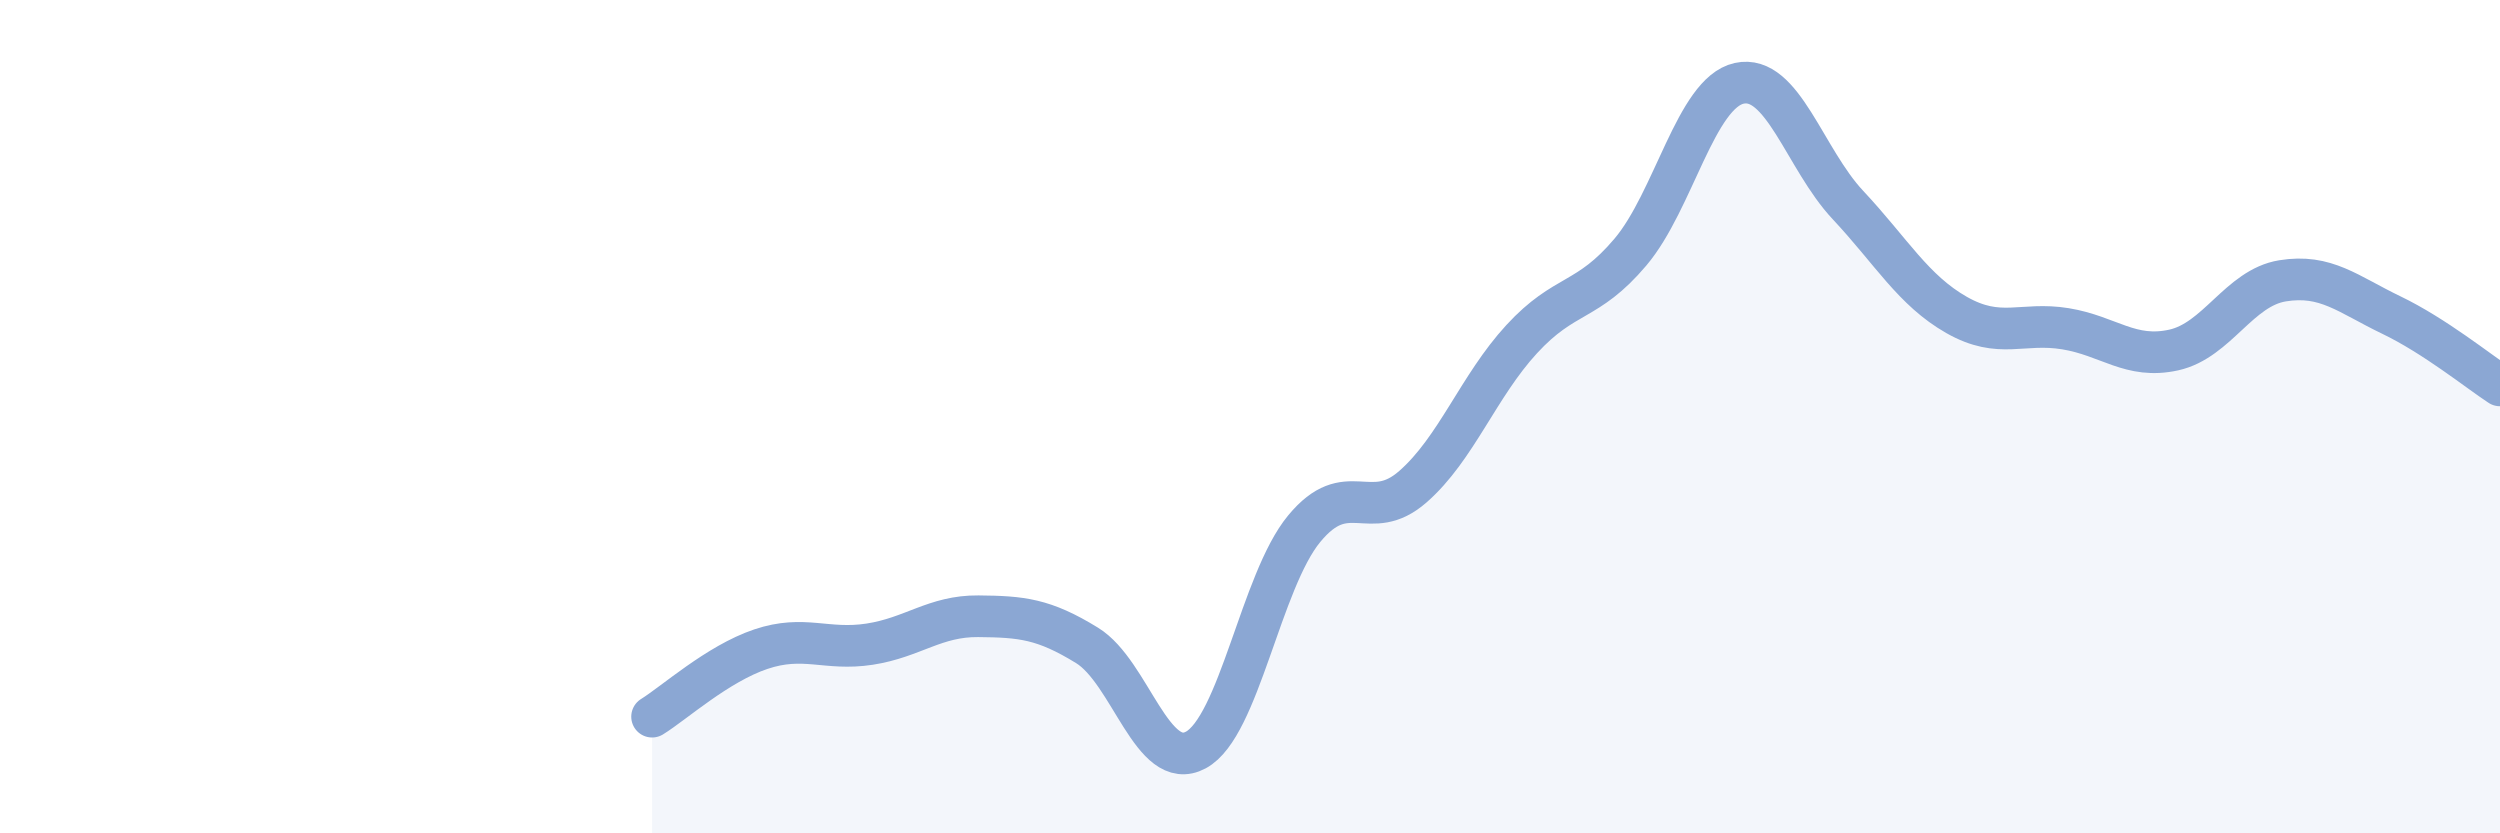
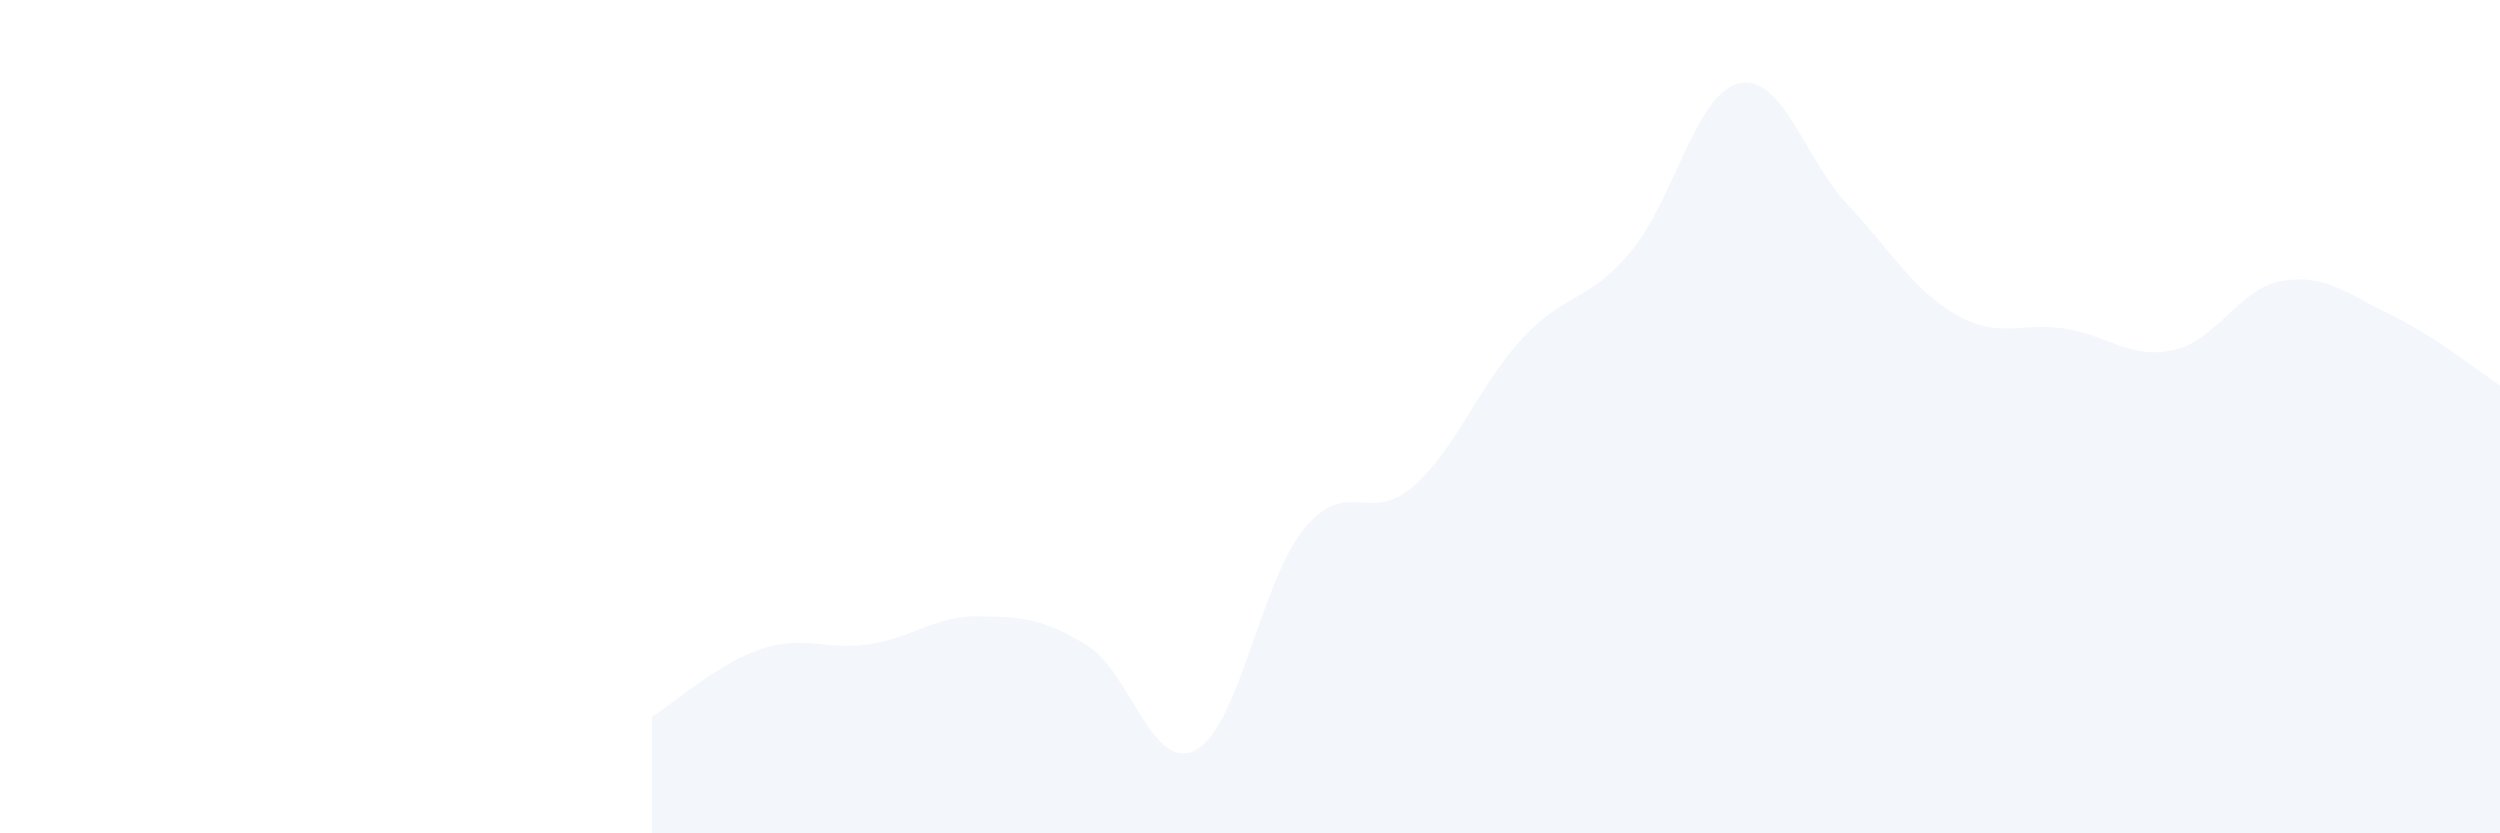
<svg xmlns="http://www.w3.org/2000/svg" width="60" height="20" viewBox="0 0 60 20">
  <path d="M 15.65,17.2 C 16.17,16.88 17.22,15.93 18.26,15.58 C 19.3,15.23 19.83,15.62 20.87,15.46 C 21.91,15.3 22.44,14.78 23.48,14.79 C 24.52,14.8 25.05,14.85 26.09,15.49 C 27.13,16.13 27.66,18.56 28.7,18 C 29.74,17.44 30.26,13.95 31.3,12.69 C 32.34,11.43 32.87,12.59 33.91,11.68 C 34.95,10.77 35.48,9.27 36.52,8.14 C 37.56,7.01 38.09,7.28 39.13,6.05 C 40.17,4.82 40.7,2.23 41.74,2 C 42.78,1.77 43.31,3.81 44.35,4.92 C 45.39,6.03 45.92,6.97 46.96,7.56 C 48,8.15 48.53,7.72 49.57,7.89 C 50.61,8.06 51.13,8.63 52.17,8.4 C 53.21,8.17 53.74,6.91 54.78,6.74 C 55.82,6.57 56.35,7.06 57.39,7.56 C 58.43,8.06 59.48,8.91 60,9.25L60 20L15.65 20Z" fill="#8ba7d3" opacity="0.1" stroke-linecap="round" stroke-linejoin="round" />
-   <path d="M 15.65,17.2 C 16.17,16.88 17.22,15.93 18.26,15.58 C 19.3,15.23 19.83,15.62 20.87,15.46 C 21.91,15.3 22.44,14.78 23.48,14.79 C 24.52,14.8 25.05,14.85 26.09,15.49 C 27.13,16.13 27.66,18.56 28.7,18 C 29.74,17.44 30.26,13.95 31.3,12.69 C 32.34,11.43 32.87,12.59 33.91,11.68 C 34.95,10.77 35.48,9.27 36.52,8.14 C 37.56,7.01 38.09,7.28 39.13,6.05 C 40.17,4.82 40.7,2.23 41.74,2 C 42.78,1.77 43.31,3.81 44.35,4.92 C 45.39,6.03 45.92,6.97 46.96,7.56 C 48,8.15 48.53,7.72 49.57,7.89 C 50.61,8.06 51.13,8.63 52.17,8.4 C 53.21,8.17 53.74,6.91 54.78,6.74 C 55.82,6.57 56.35,7.06 57.39,7.56 C 58.43,8.06 59.48,8.91 60,9.25" stroke="#8ba7d3" stroke-width="1" fill="none" stroke-linecap="round" stroke-linejoin="round" />
</svg>